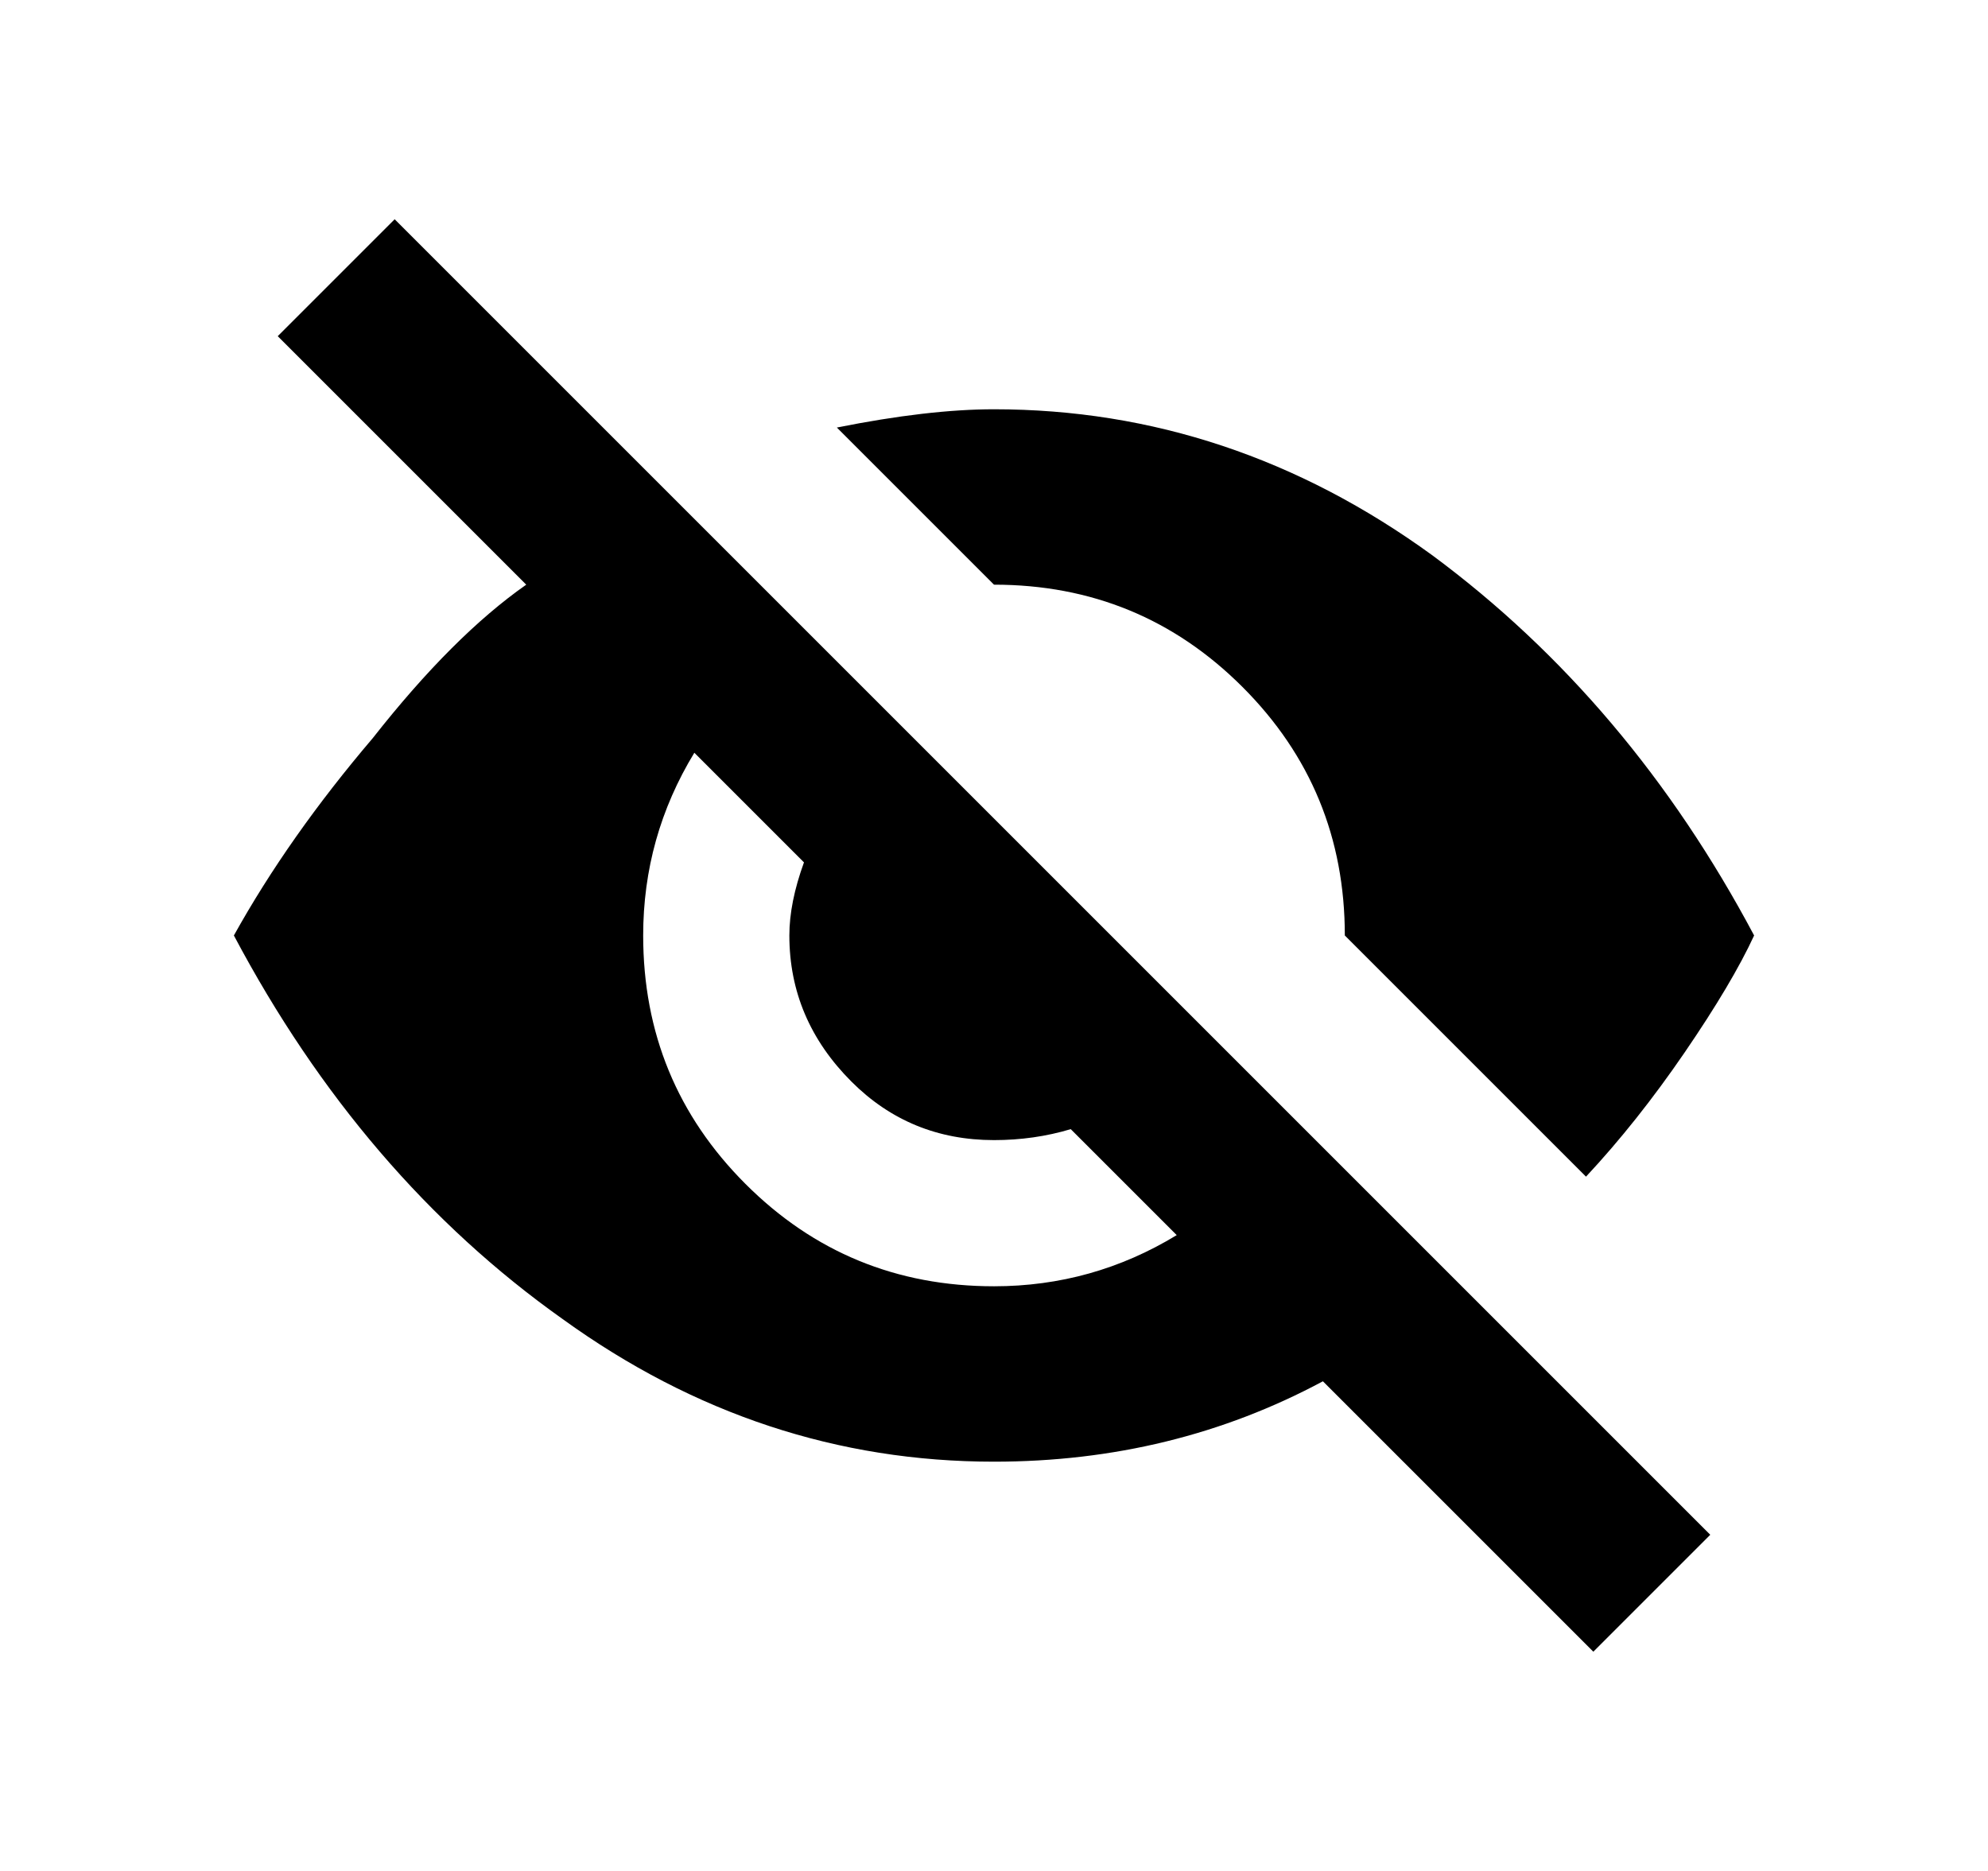
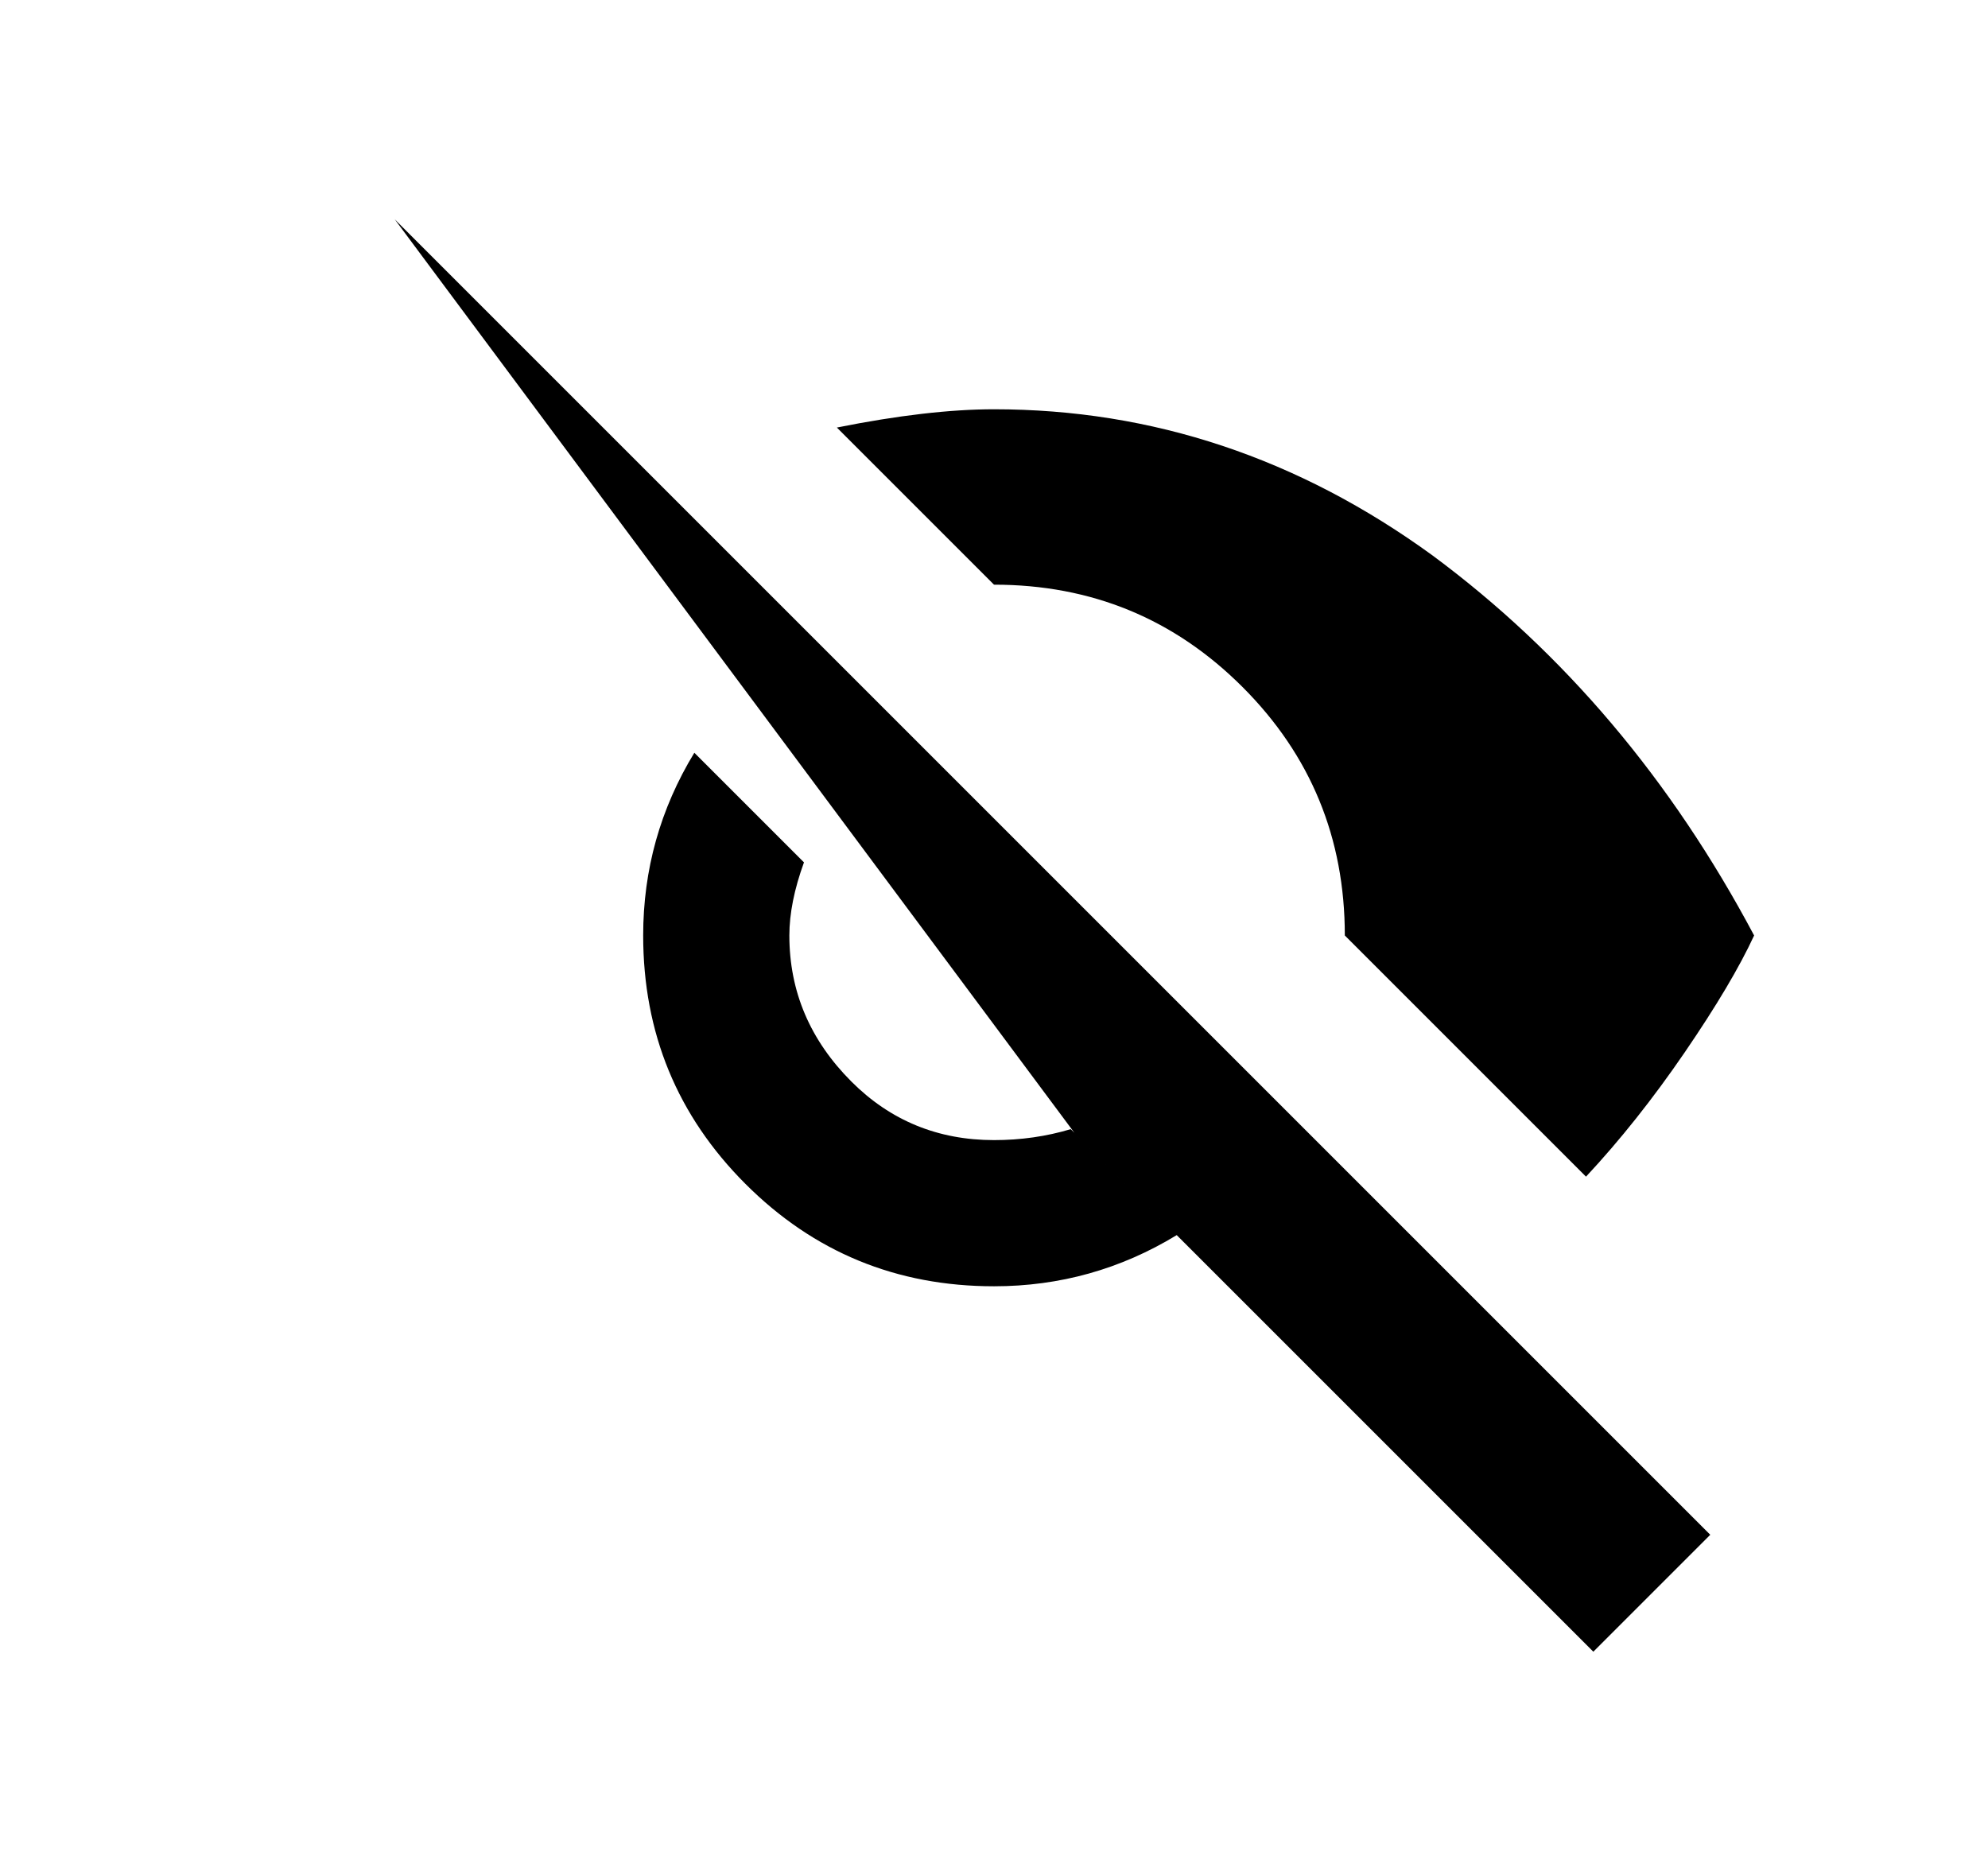
<svg xmlns="http://www.w3.org/2000/svg" height="512" viewBox="0 0 544 512" width="544">
-   <path d="m108 60 360 360-32 32-74-74q-41 22-90 22-64 0-118-39-55-39-90-105 15-27 38-54 22-28 42-42l-68-68zm260 196q0-40-28-68-28-28-68-28l-43-43q25-5 43-5 65 0 120 40 54 40 88 104-6 13-19 32-13 19-27 34zm-96 96q27 0 50-14l-29-29q-10 3-21 3-23 0-39-16-17-17-17-40 0-9 4-20l-30-30q-14 23-14 50 0 40 28 68 28 28 68 28z" />
+   <path d="m108 60 360 360-32 32-74-74l-68-68zm260 196q0-40-28-68-28-28-68-28l-43-43q25-5 43-5 65 0 120 40 54 40 88 104-6 13-19 32-13 19-27 34zm-96 96q27 0 50-14l-29-29q-10 3-21 3-23 0-39-16-17-17-17-40 0-9 4-20l-30-30q-14 23-14 50 0 40 28 68 28 28 68 28z" />
</svg>